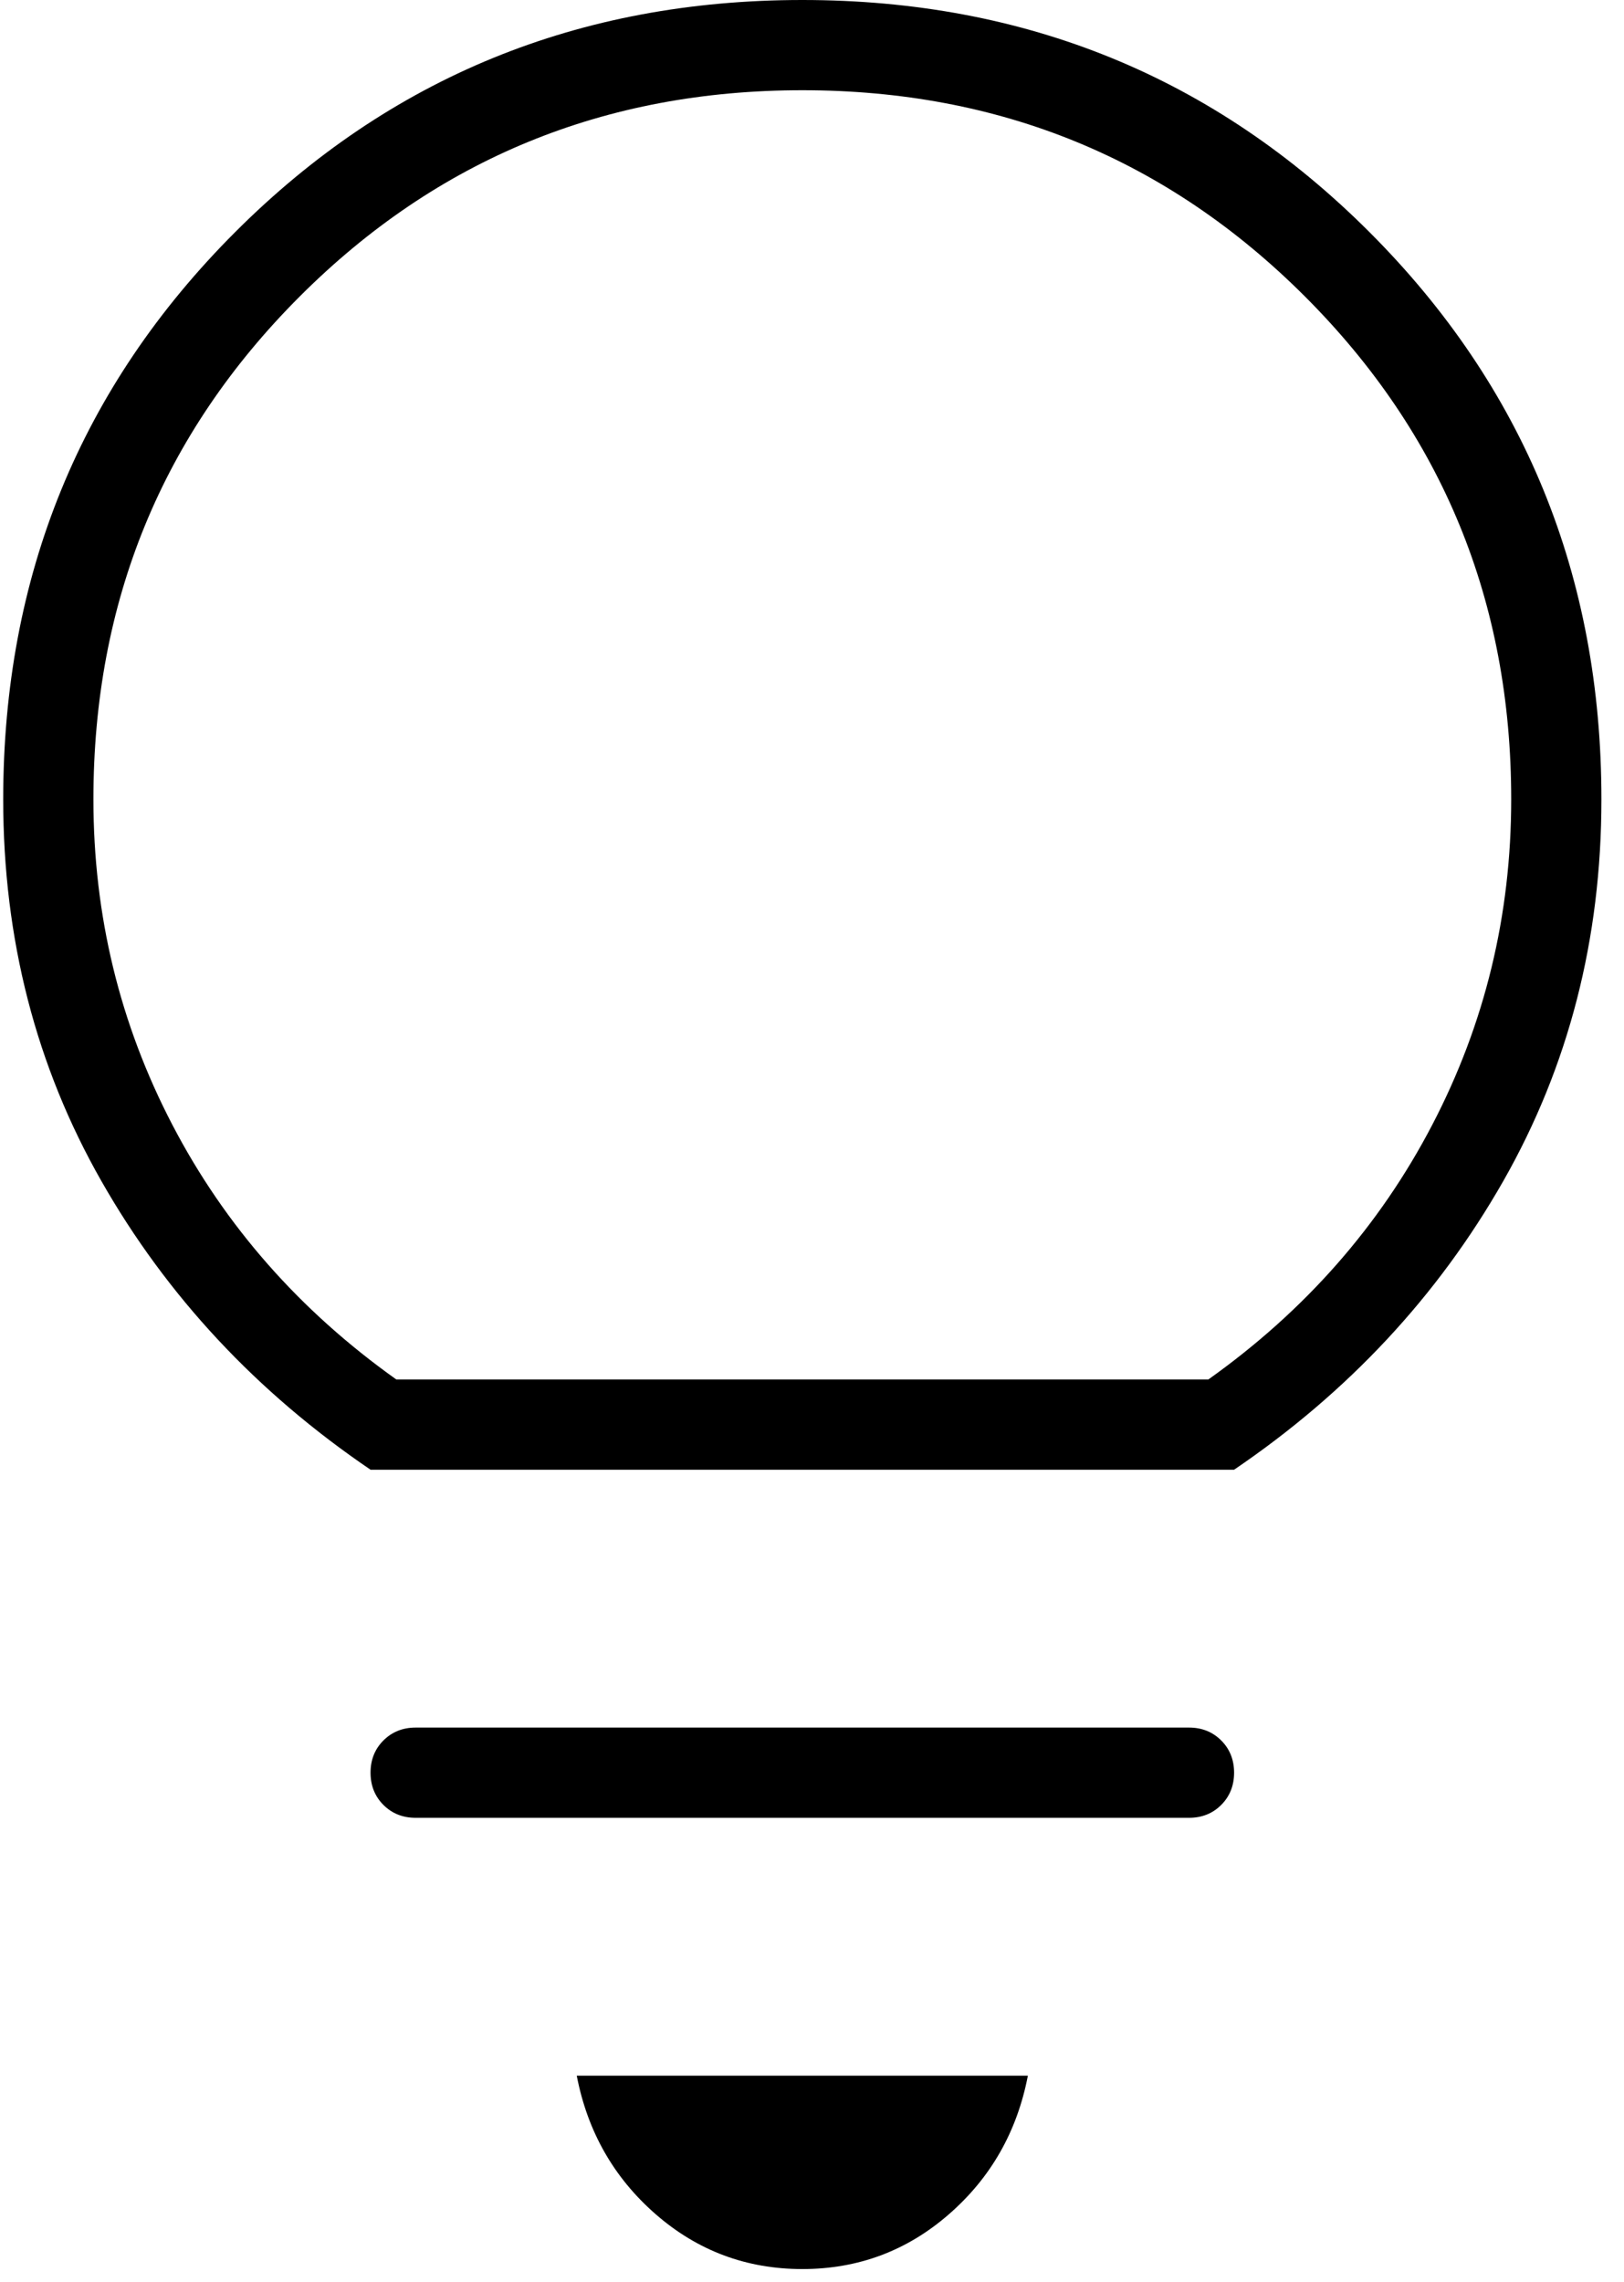
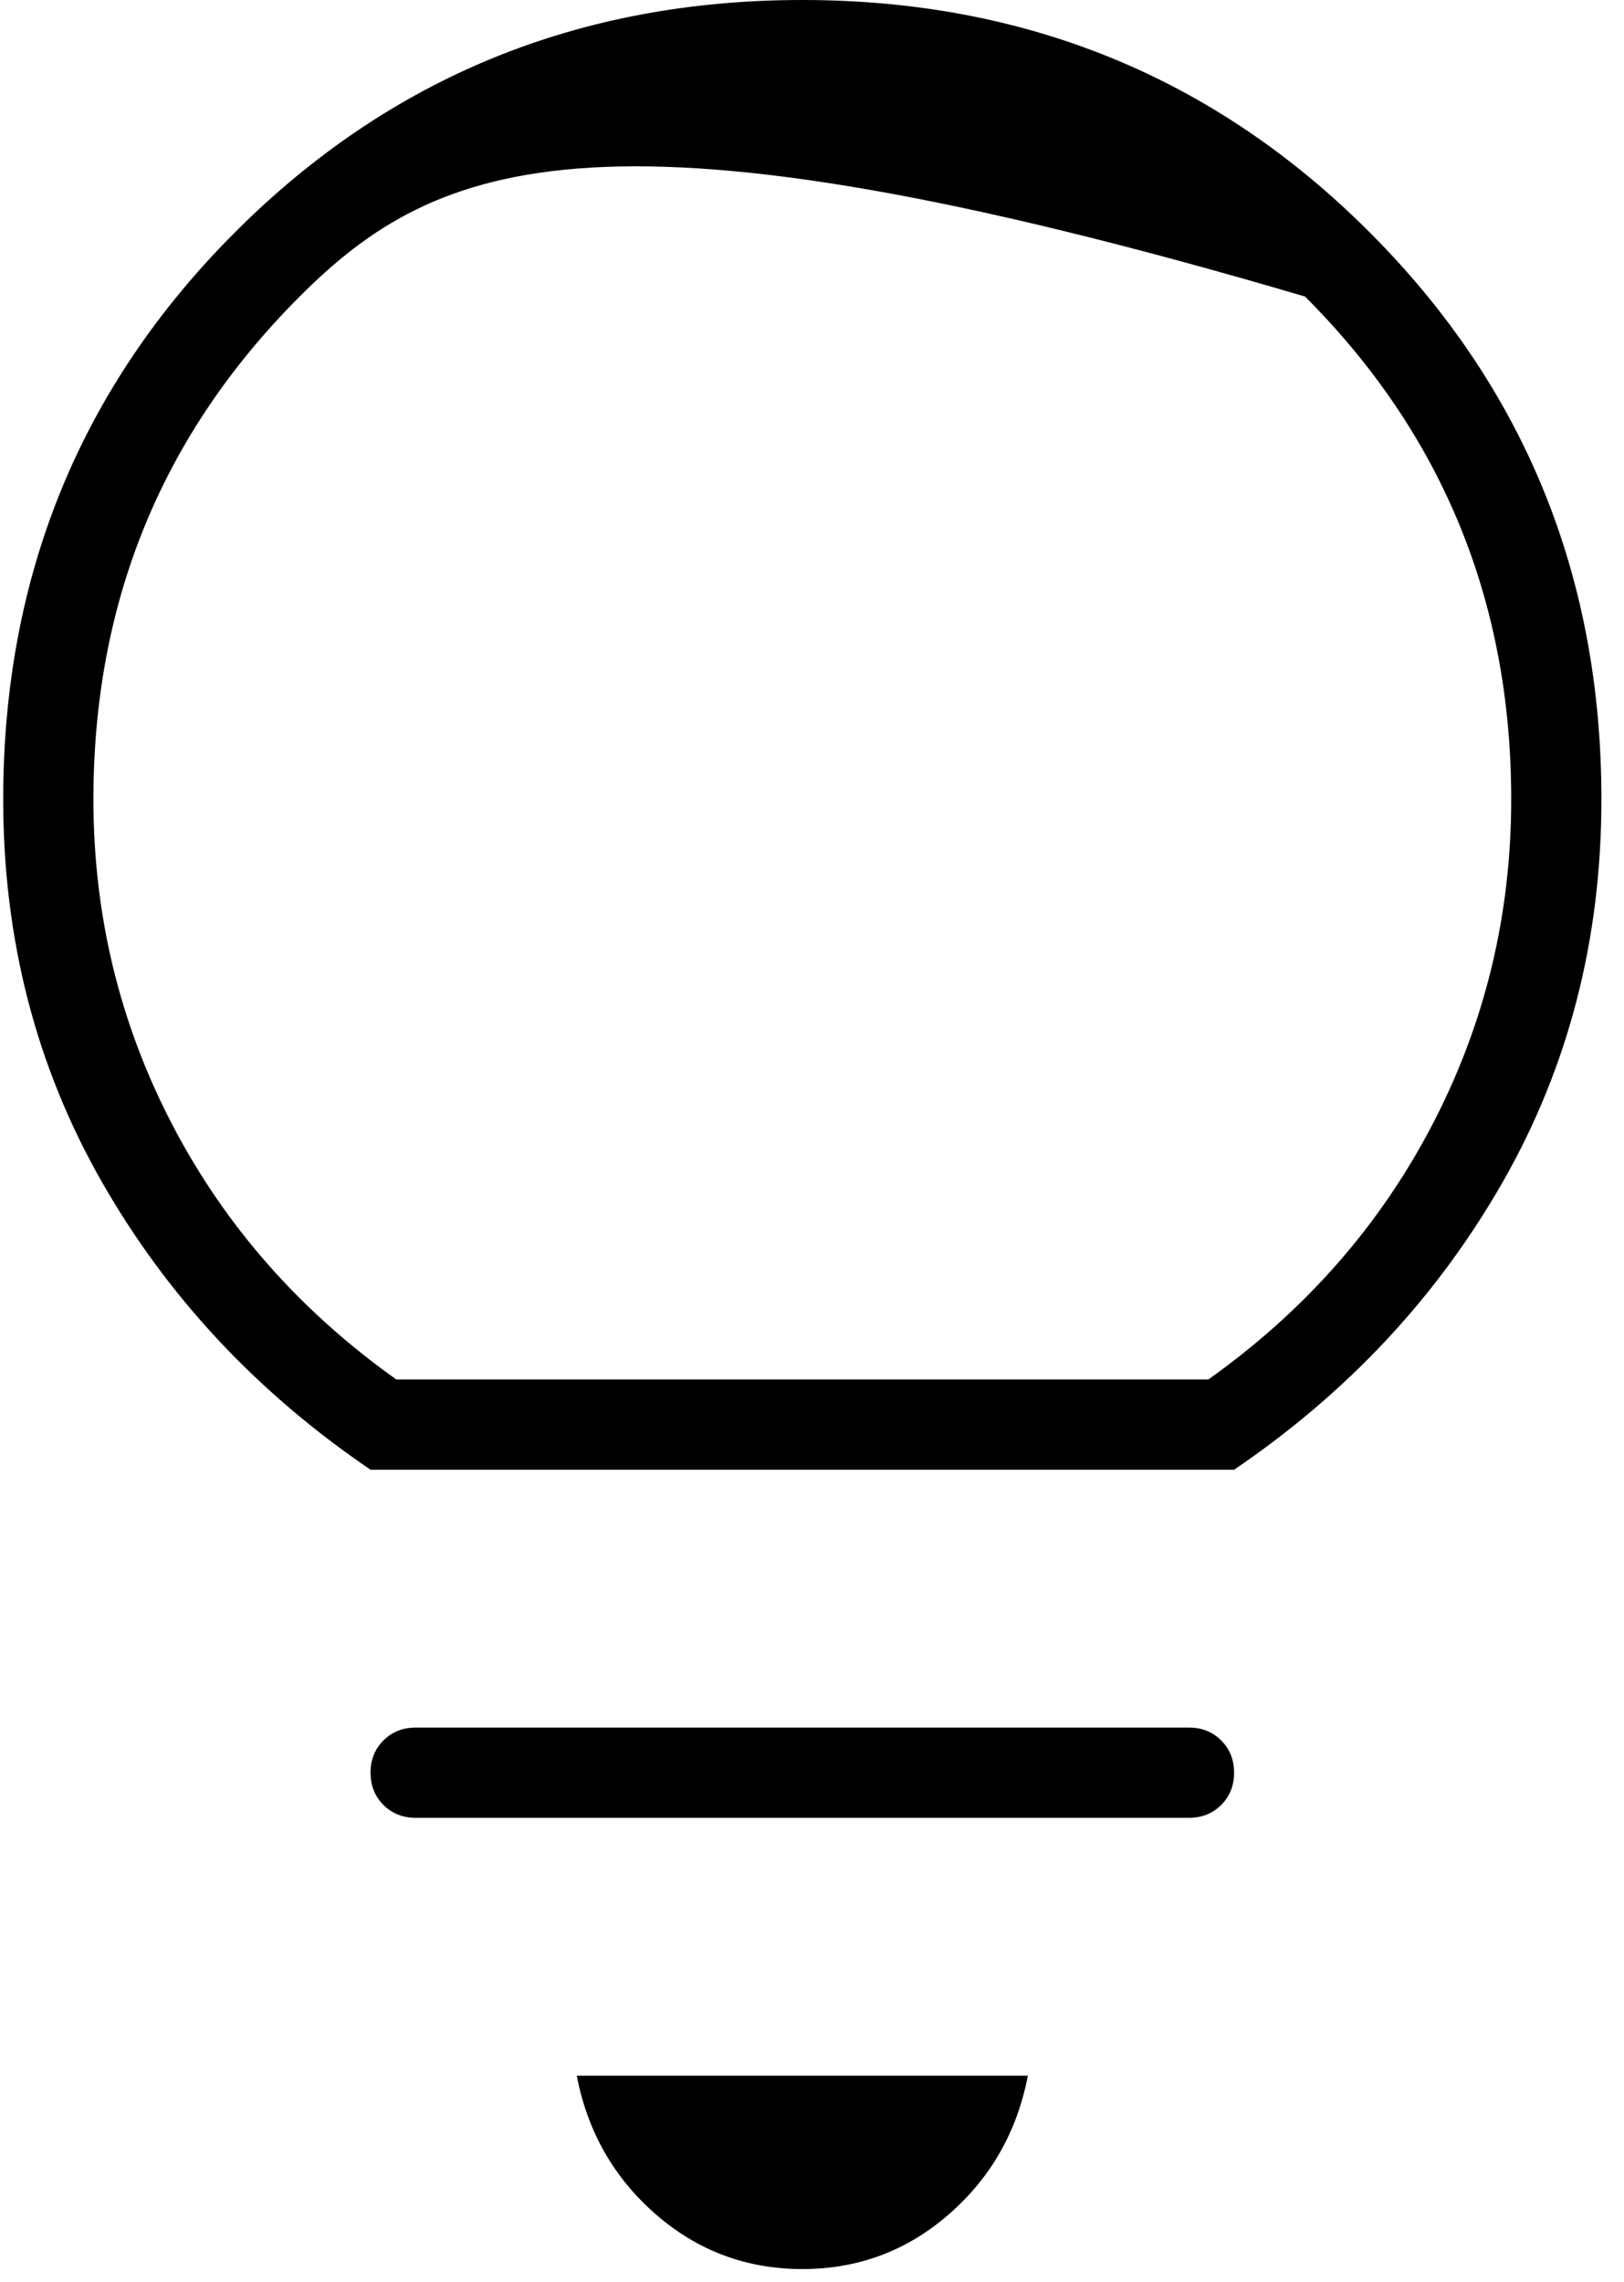
<svg xmlns="http://www.w3.org/2000/svg" width="42" height="59" viewBox="0 0 42 59" fill="none">
-   <path d="M20.75 58.667C19.305 58.667 18.041 58.194 16.958 57.25C15.875 56.306 15.194 55.111 14.916 53.667H26.583C26.305 55.111 25.625 56.306 24.541 57.25C23.458 58.194 22.194 58.667 20.75 58.667ZM10.75 47C10.416 47 10.139 46.889 9.916 46.667C9.694 46.444 9.583 46.167 9.583 45.833C9.583 45.5 9.694 45.222 9.916 45C10.139 44.778 10.416 44.667 10.75 44.667H30.75C31.083 44.667 31.361 44.778 31.583 45C31.805 45.222 31.916 45.5 31.916 45.833C31.916 46.167 31.805 46.444 31.583 46.667C31.361 46.889 31.083 47 30.75 47H10.75ZM9.583 38C6.639 36 4.319 33.514 2.625 30.542C0.93 27.569 0.083 24.278 0.083 20.667C0.083 14.889 2.083 10 6.083 6C10.083 2 14.972 0 20.75 0C26.527 0 31.416 2 35.416 6C39.416 10 41.416 14.889 41.416 20.667C41.416 24.278 40.569 27.569 38.875 30.542C37.18 33.514 34.861 36 31.916 38H9.583ZM10.25 35.667H31.25C33.75 33.889 35.68 31.694 37.041 29.083C38.403 26.472 39.083 23.667 39.083 20.667C39.083 15.556 37.305 11.222 33.75 7.667C30.194 4.111 25.861 2.333 20.75 2.333C15.639 2.333 11.305 4.111 7.75 7.667C4.194 11.222 2.416 15.556 2.416 20.667C2.416 23.667 3.097 26.472 4.458 29.083C5.819 31.694 7.75 33.889 10.25 35.667Z" fill="black" />
+   <path d="M20.75 58.667C19.305 58.667 18.041 58.194 16.958 57.25C15.875 56.306 15.194 55.111 14.916 53.667H26.583C26.305 55.111 25.625 56.306 24.541 57.25C23.458 58.194 22.194 58.667 20.75 58.667ZM10.75 47C10.416 47 10.139 46.889 9.916 46.667C9.694 46.444 9.583 46.167 9.583 45.833C9.583 45.5 9.694 45.222 9.916 45C10.139 44.778 10.416 44.667 10.75 44.667H30.75C31.083 44.667 31.361 44.778 31.583 45C31.805 45.222 31.916 45.5 31.916 45.833C31.916 46.167 31.805 46.444 31.583 46.667C31.361 46.889 31.083 47 30.75 47H10.75ZM9.583 38C6.639 36 4.319 33.514 2.625 30.542C0.93 27.569 0.083 24.278 0.083 20.667C0.083 14.889 2.083 10 6.083 6C10.083 2 14.972 0 20.75 0C26.527 0 31.416 2 35.416 6C39.416 10 41.416 14.889 41.416 20.667C41.416 24.278 40.569 27.569 38.875 30.542C37.18 33.514 34.861 36 31.916 38H9.583ZM10.25 35.667H31.25C33.75 33.889 35.68 31.694 37.041 29.083C38.403 26.472 39.083 23.667 39.083 20.667C39.083 15.556 37.305 11.222 33.75 7.667C15.639 2.333 11.305 4.111 7.75 7.667C4.194 11.222 2.416 15.556 2.416 20.667C2.416 23.667 3.097 26.472 4.458 29.083C5.819 31.694 7.75 33.889 10.25 35.667Z" fill="black" />
</svg>